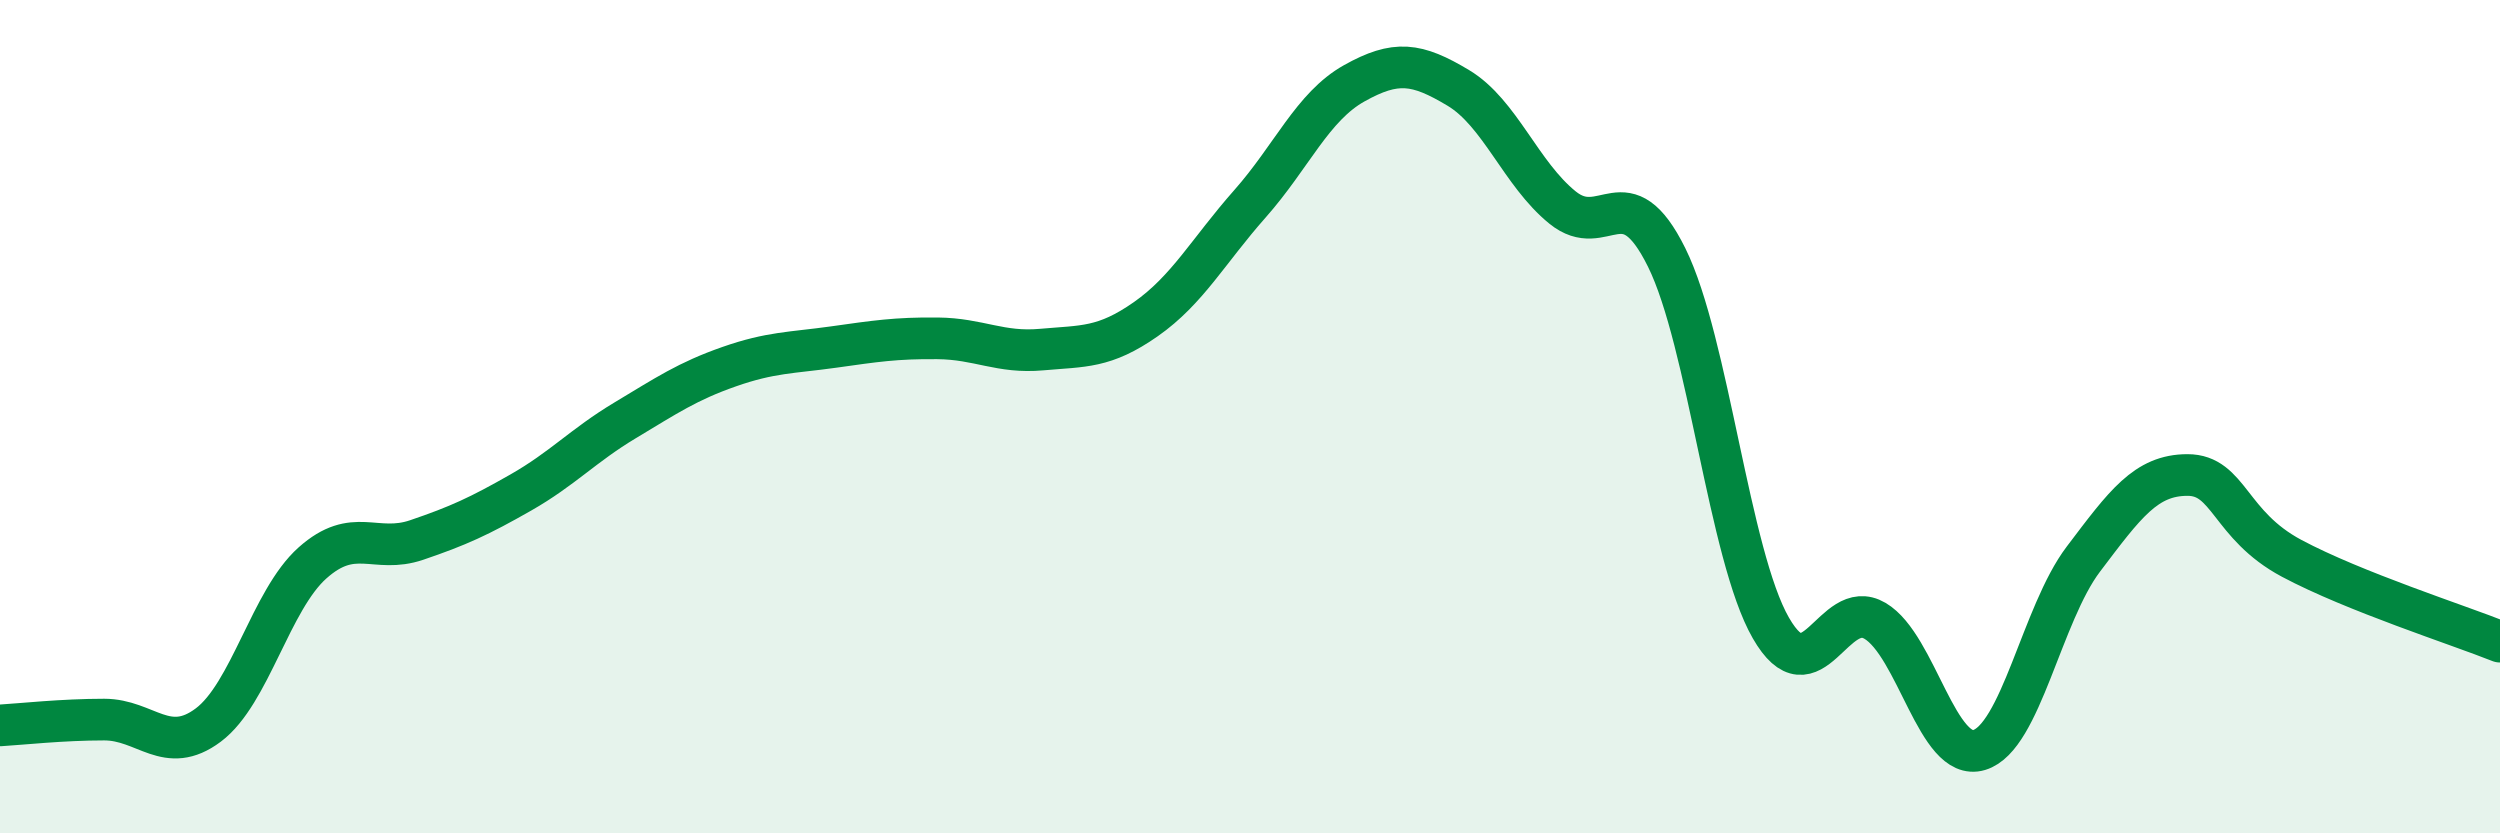
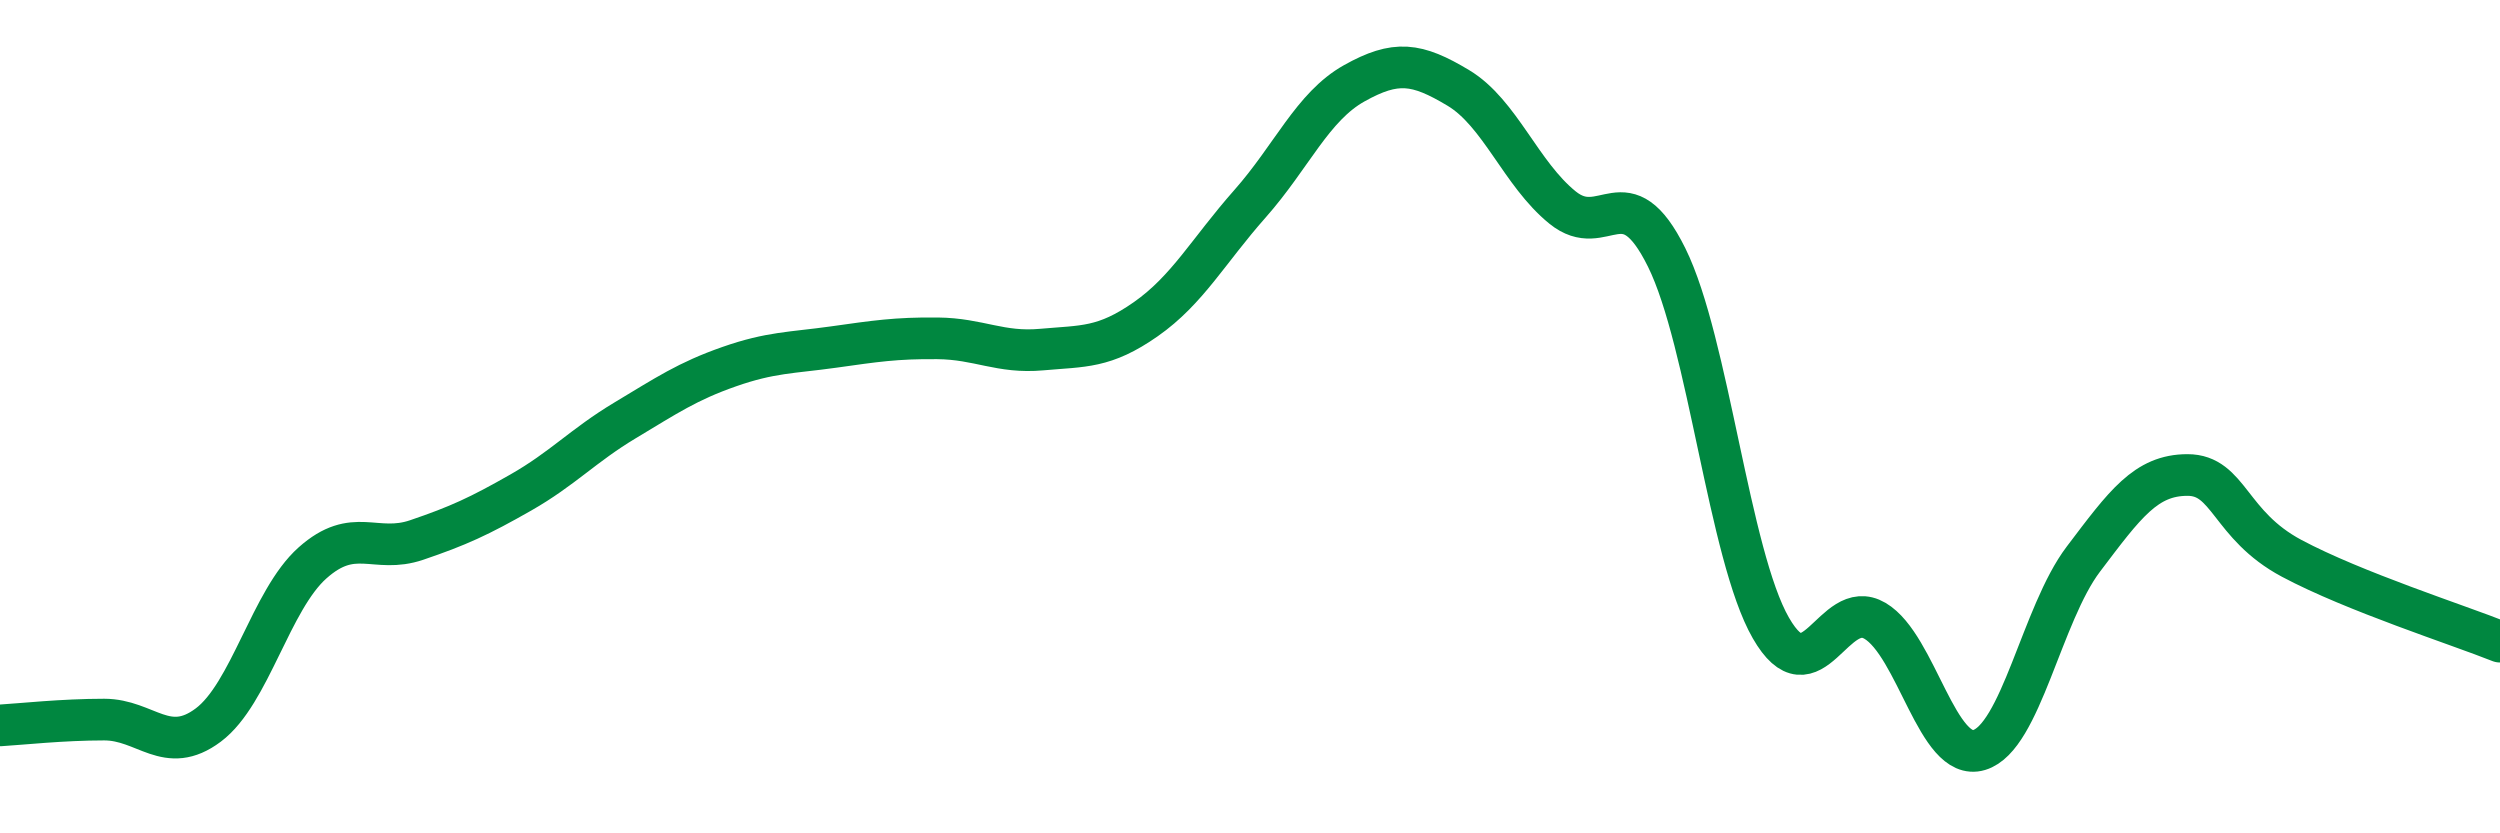
<svg xmlns="http://www.w3.org/2000/svg" width="60" height="20" viewBox="0 0 60 20">
-   <path d="M 0,17.41 C 0.5,17.38 1.5,17.27 2.5,17.27 C 3.5,17.27 4,18.15 5,17.4 C 6,16.65 6.5,14.4 7.5,13.51 C 8.5,12.62 9,13.3 10,12.96 C 11,12.62 11.5,12.39 12.5,11.82 C 13.5,11.25 14,10.69 15,10.09 C 16,9.49 16.5,9.15 17.5,8.8 C 18.5,8.45 19,8.47 20,8.33 C 21,8.19 21.5,8.11 22.5,8.12 C 23.5,8.13 24,8.48 25,8.39 C 26,8.3 26.5,8.36 27.5,7.66 C 28.5,6.96 29,6.02 30,4.89 C 31,3.76 31.5,2.56 32.5,2 C 33.5,1.44 34,1.51 35,2.11 C 36,2.71 36.5,4.17 37.5,4.98 C 38.5,5.79 39,4.16 40,6.18 C 41,8.2 41.5,13.33 42.5,15.07 C 43.5,16.81 44,14.31 45,14.9 C 46,15.49 46.5,18.3 47.5,18 C 48.5,17.7 49,14.74 50,13.42 C 51,12.1 51.5,11.4 52.5,11.4 C 53.5,11.4 53.5,12.6 55,13.4 C 56.5,14.2 59,15 60,15.4L60 20L0 20Z" fill="#008740" opacity="0.1" stroke-linecap="round" stroke-linejoin="round" />
  <path d="M 0,17.41 C 0.5,17.38 1.5,17.27 2.5,17.27 C 3.5,17.27 4,18.15 5,17.4 C 6,16.65 6.5,14.4 7.5,13.51 C 8.5,12.62 9,13.3 10,12.96 C 11,12.62 11.5,12.39 12.5,11.82 C 13.5,11.25 14,10.69 15,10.09 C 16,9.49 16.5,9.15 17.5,8.8 C 18.5,8.45 19,8.47 20,8.33 C 21,8.19 21.5,8.11 22.5,8.12 C 23.5,8.13 24,8.48 25,8.39 C 26,8.3 26.5,8.36 27.5,7.66 C 28.5,6.96 29,6.02 30,4.89 C 31,3.76 31.5,2.56 32.5,2 C 33.5,1.44 34,1.51 35,2.11 C 36,2.71 36.5,4.17 37.5,4.98 C 38.5,5.79 39,4.16 40,6.18 C 41,8.2 41.5,13.33 42.5,15.07 C 43.5,16.81 44,14.31 45,14.9 C 46,15.49 46.5,18.3 47.5,18 C 48.5,17.7 49,14.74 50,13.42 C 51,12.1 51.5,11.4 52.5,11.4 C 53.5,11.4 53.5,12.6 55,13.4 C 56.5,14.2 59,15 60,15.4" stroke="#008740" stroke-width="1" fill="none" stroke-linecap="round" stroke-linejoin="round" />
</svg>